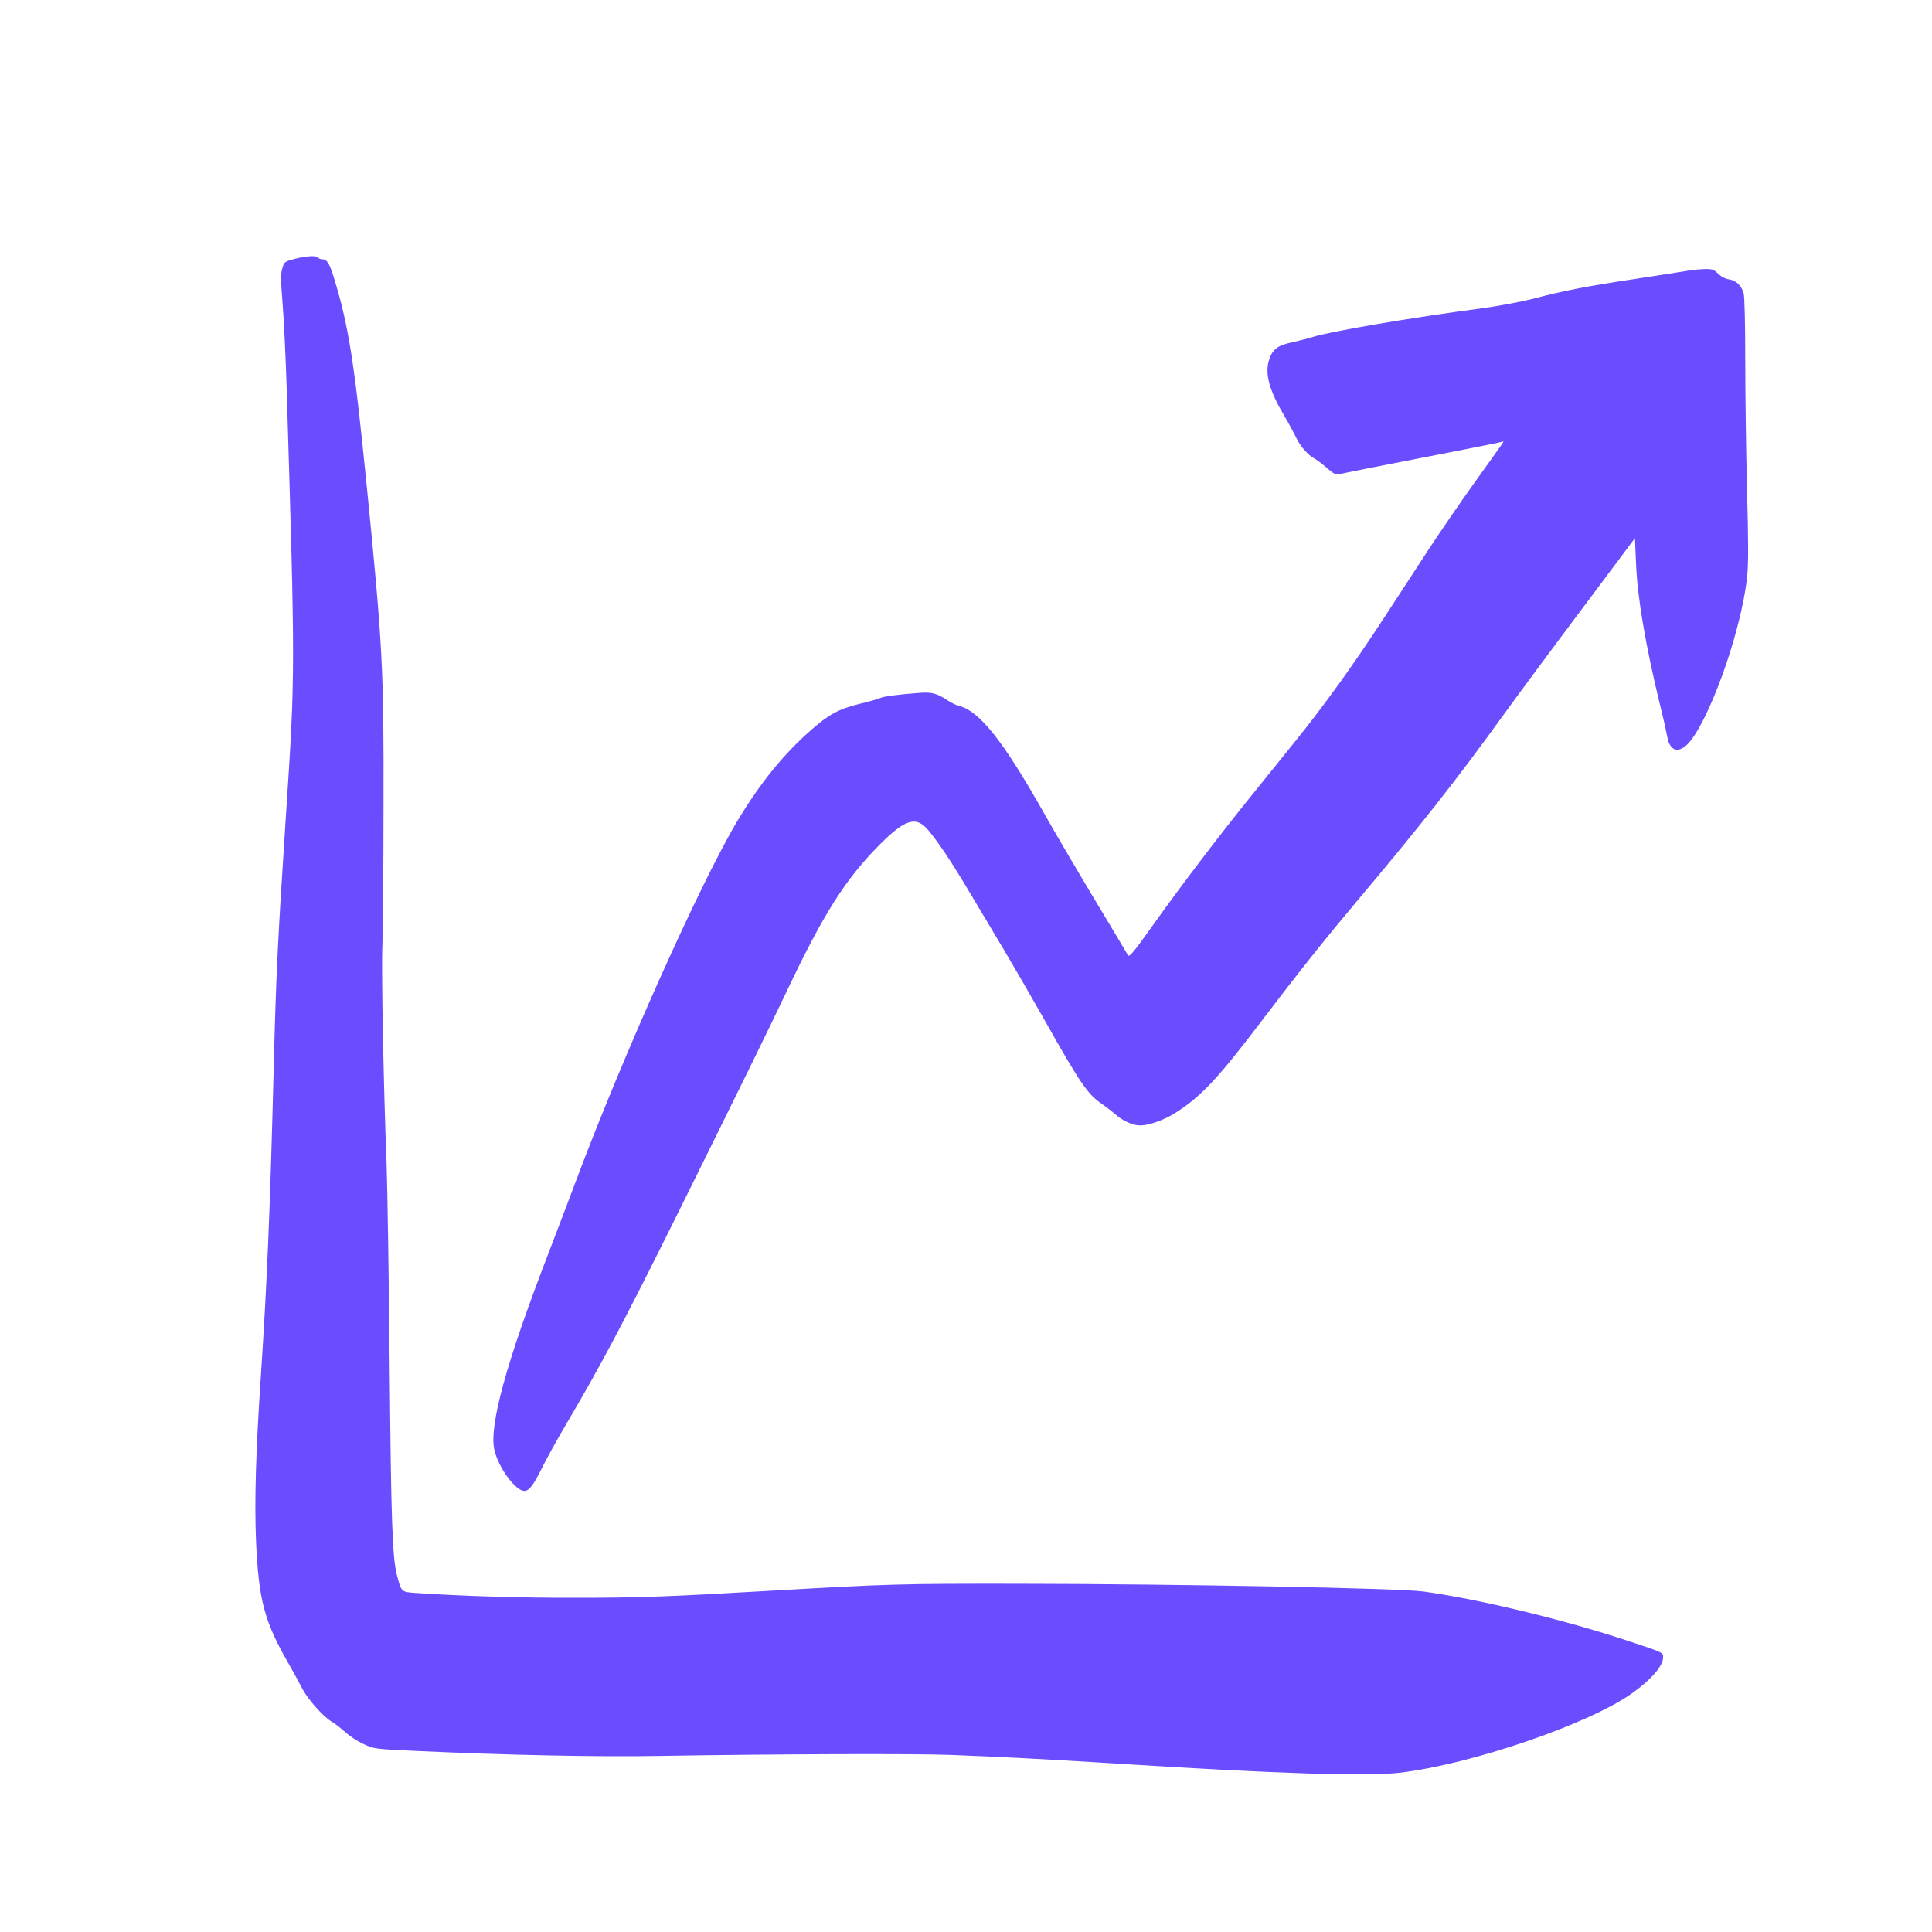
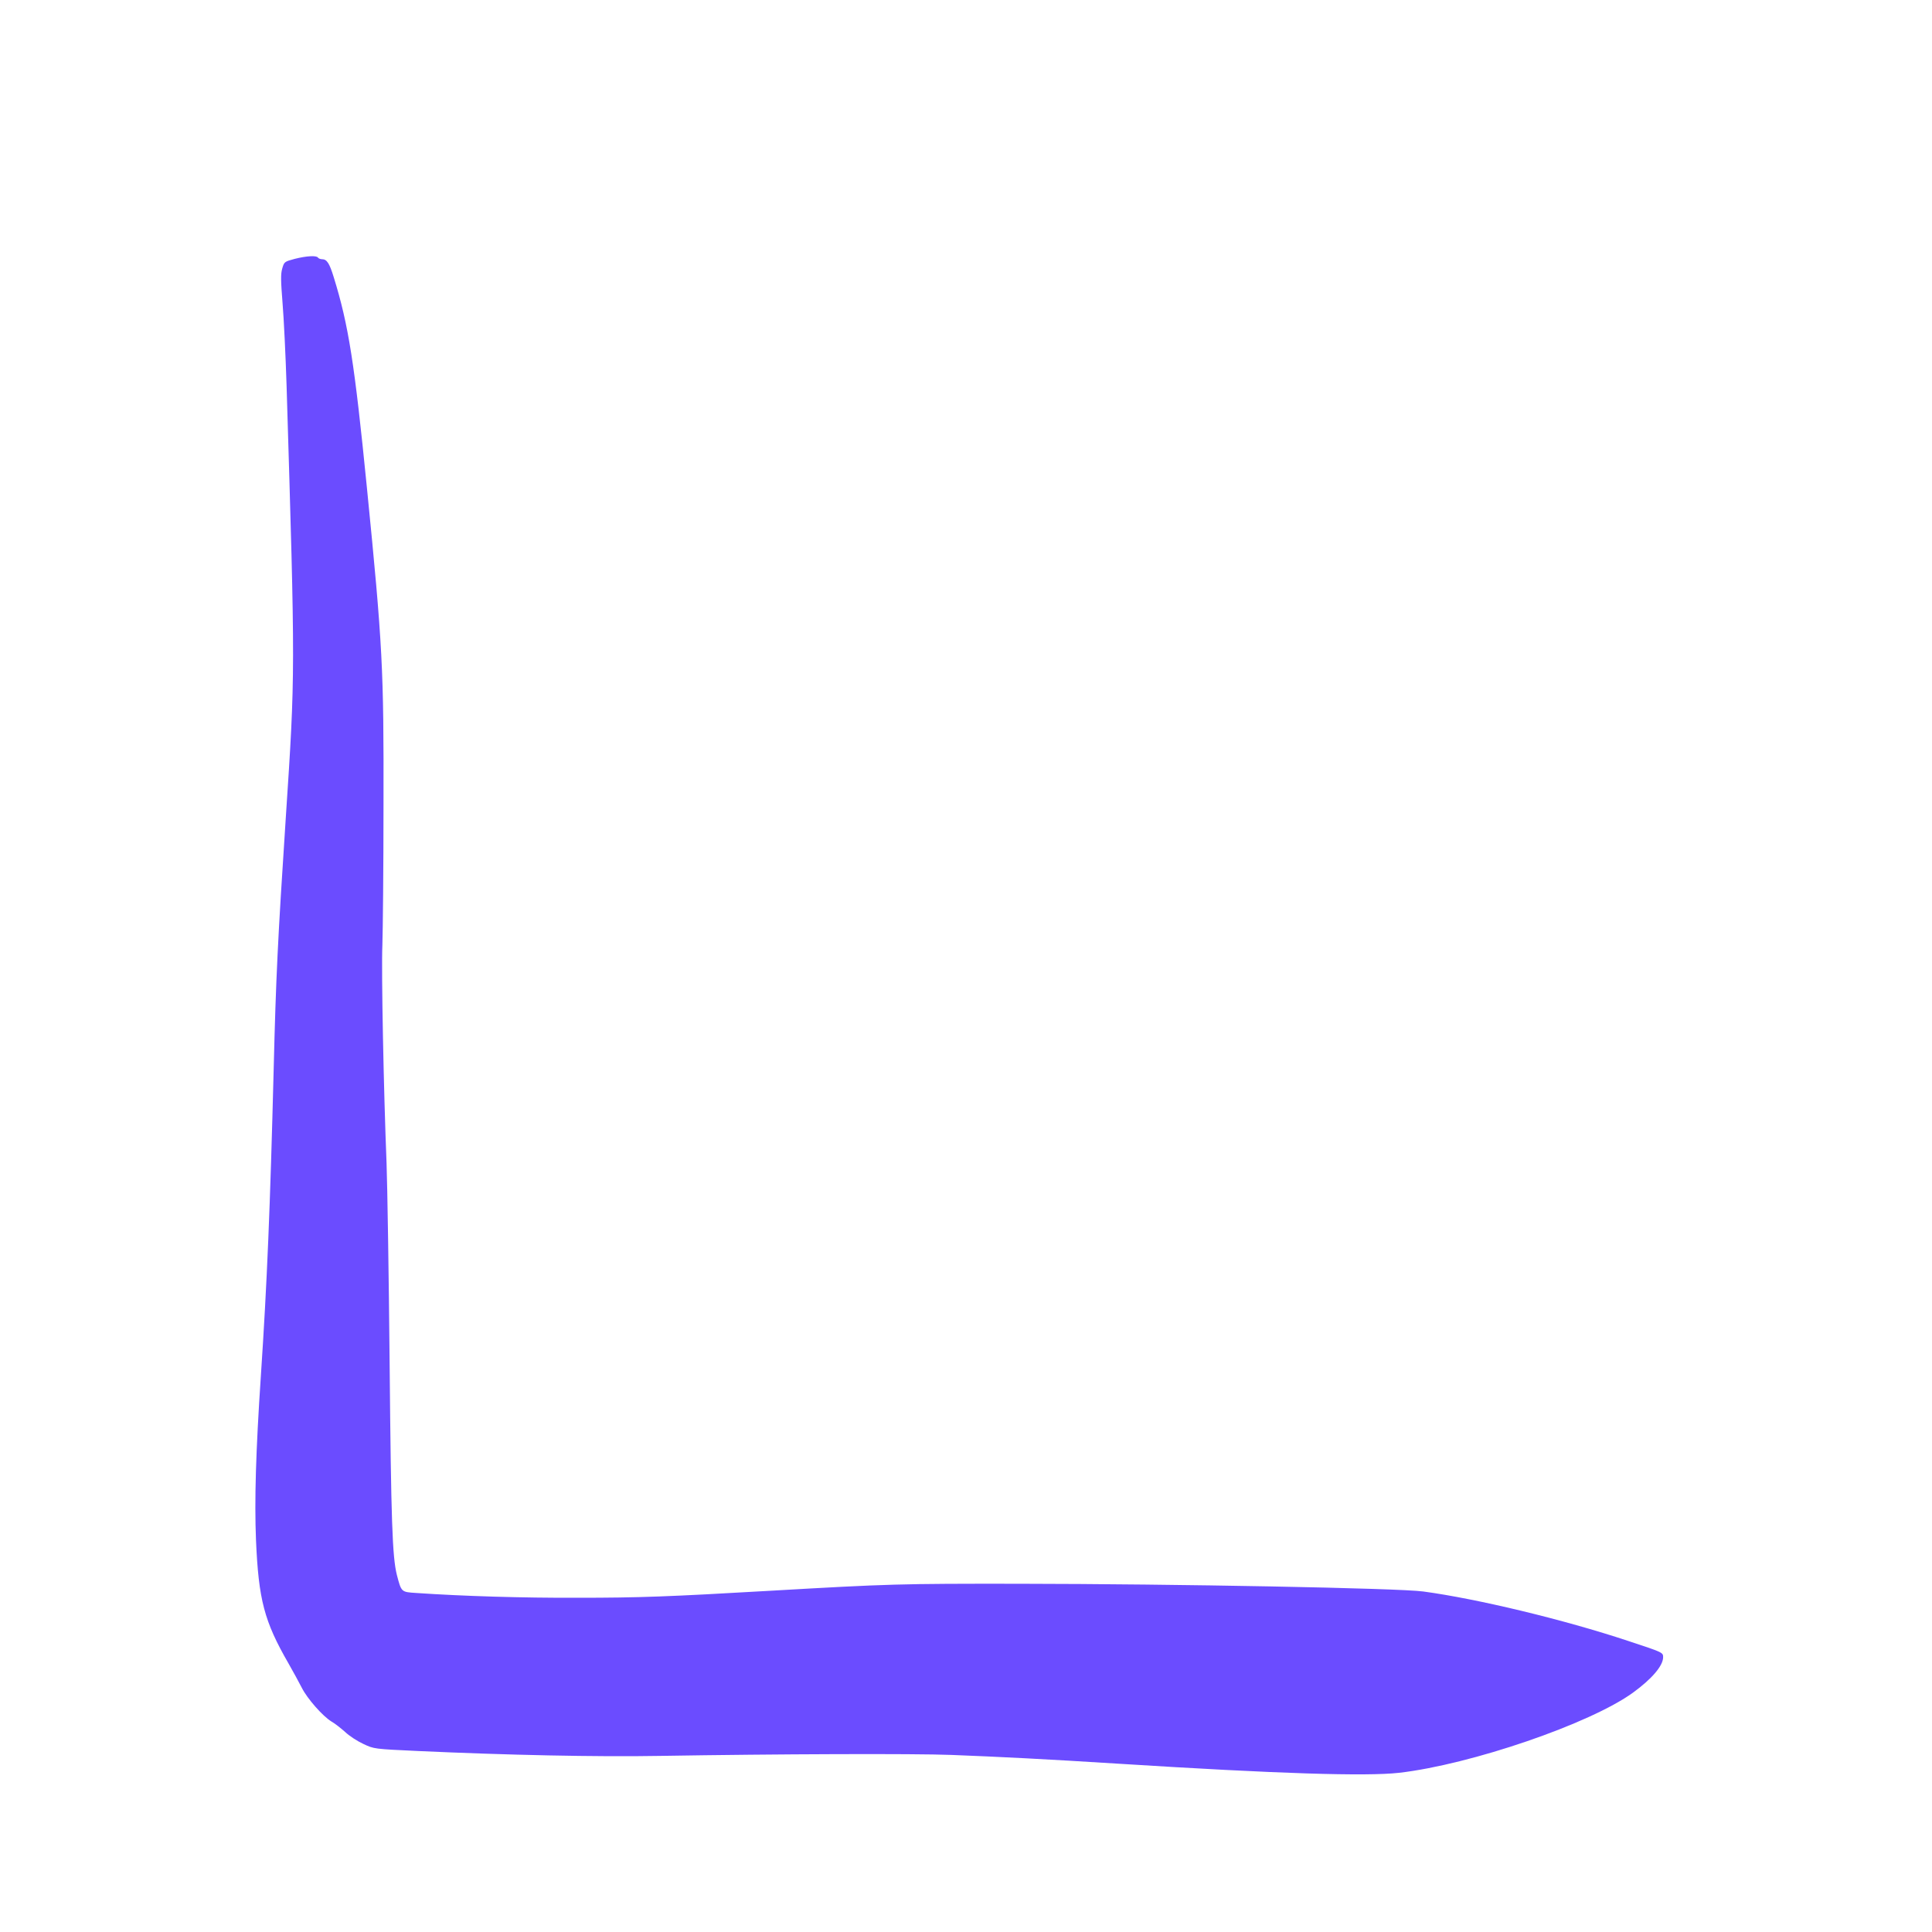
<svg xmlns="http://www.w3.org/2000/svg" width="60" height="60" viewBox="0 0 60 60" fill="none">
  <path d="M9.15 8.04C8.835 8.125 8.825 8.13 8.765 8.34C8.715 8.51 8.72 8.72 8.775 9.415C8.815 9.89 8.87 11.04 8.9 11.976C9.17 20.916 9.175 20.866 8.875 25.401C8.625 29.201 8.57 30.36 8.5 33.175C8.39 37.505 8.295 39.825 8.1 42.751C7.945 45.071 7.9 46.596 7.95 47.825C8.03 49.685 8.205 50.35 8.96 51.66C9.105 51.916 9.295 52.261 9.375 52.42C9.545 52.755 10.02 53.295 10.29 53.461C10.395 53.52 10.58 53.666 10.715 53.785C10.845 53.91 11.1 54.075 11.285 54.16C11.615 54.316 11.615 54.316 12.995 54.38C15.735 54.505 18.52 54.566 20.5 54.531C24.115 54.471 28.41 54.456 29.55 54.501C31.07 54.56 32.45 54.63 34.775 54.776C39.69 55.086 42.425 55.17 43.45 55.056C45.68 54.8 49.385 53.531 50.715 52.566C51.305 52.136 51.65 51.73 51.65 51.465C51.65 51.321 51.645 51.316 50.565 50.961C48.56 50.295 45.875 49.651 44.2 49.425C43.435 49.321 36.575 49.191 31.625 49.185C27.965 49.181 27.59 49.191 23.95 49.401C20.75 49.586 19.865 49.62 17.925 49.62C16.24 49.626 14.39 49.571 12.92 49.471C12.46 49.441 12.465 49.446 12.325 48.91C12.185 48.35 12.145 47.266 12.1 42.325C12.075 39.6 12.03 36.81 12.005 36.126C11.915 33.901 11.84 30.145 11.875 29.351C11.89 28.925 11.91 26.965 11.91 25C11.92 20.765 11.885 20.076 11.395 15.15C11.01 11.275 10.825 10.095 10.365 8.61C10.23 8.17 10.15 8.05 10 8.05C9.95 8.05 9.89 8.025 9.875 8C9.83 7.93 9.525 7.945 9.15 8.04Z" fill="#6B4CFF" />
-   <path d="M52.425 8.406C52.29 8.431 51.57 8.541 50.825 8.656C49.29 8.886 48.565 9.026 47.6 9.281C47.225 9.376 46.5 9.511 45.975 9.581C43.84 9.861 41.26 10.301 40.75 10.471C40.625 10.511 40.345 10.581 40.125 10.631C39.67 10.726 39.51 10.851 39.405 11.201C39.28 11.616 39.425 12.136 39.875 12.896C40.025 13.151 40.19 13.456 40.245 13.571C40.355 13.826 40.615 14.131 40.805 14.231C40.885 14.271 41.065 14.406 41.205 14.531C41.39 14.696 41.49 14.751 41.57 14.731C41.79 14.681 42.99 14.441 44.75 14.101C45.755 13.906 46.605 13.736 46.645 13.721C46.725 13.696 46.815 13.561 45.79 14.991C45.36 15.591 44.72 16.526 44.365 17.066C44.015 17.606 43.4 18.551 43 19.161C42.025 20.656 41.145 21.881 40.205 23.046C39.775 23.576 39.16 24.341 38.835 24.746C37.9 25.901 36.58 27.636 35.8 28.741C35.2 29.581 35.07 29.736 35.03 29.666C35.005 29.616 34.56 28.876 34.05 28.026C33.535 27.171 32.815 25.946 32.45 25.301C31.16 23.016 30.425 22.081 29.78 21.921C29.7 21.901 29.54 21.826 29.43 21.751C29.085 21.526 28.94 21.486 28.515 21.521C27.94 21.561 27.425 21.631 27.355 21.671C27.32 21.691 27.04 21.776 26.725 21.851C26.045 22.021 25.76 22.171 25.195 22.666C24.33 23.426 23.615 24.306 22.9 25.496C21.765 27.391 19.335 32.806 17.875 36.706C17.675 37.241 17.28 38.276 17 39.006C15.725 42.311 15.19 44.266 15.35 45.011C15.465 45.561 16.005 46.301 16.285 46.301C16.435 46.301 16.565 46.126 16.85 45.551C16.995 45.261 17.33 44.656 17.6 44.201C18.66 42.406 19.385 41.036 21.04 37.701C22.93 33.886 23.9 31.911 24.425 30.801C25.58 28.366 26.26 27.296 27.325 26.226C28.12 25.426 28.46 25.331 28.84 25.796C29.155 26.176 29.555 26.776 30.075 27.651C30.345 28.106 30.84 28.936 31.18 29.501C31.515 30.066 32.085 31.051 32.45 31.696C33.53 33.616 33.78 33.981 34.195 34.266C34.32 34.351 34.51 34.496 34.62 34.591C34.865 34.811 35.175 34.951 35.415 34.951C35.675 34.951 36.16 34.781 36.495 34.566C37.3 34.056 37.83 33.491 39.2 31.681C40.38 30.131 41.08 29.251 42.145 27.981C44.075 25.691 45.25 24.201 46.685 22.211C47.075 21.671 48.155 20.211 49.085 18.971L50.775 16.711L50.81 17.521C50.85 18.546 51.105 20.051 51.55 21.876C51.66 22.316 51.76 22.771 51.78 22.886C51.825 23.166 51.97 23.321 52.145 23.276C52.37 23.221 52.59 22.951 52.885 22.381C53.525 21.126 54.125 19.171 54.26 17.901C54.3 17.511 54.3 16.811 54.255 15.201C54.225 14.006 54.2 12.181 54.2 11.151C54.2 10.076 54.18 9.201 54.15 9.106C54.08 8.866 53.92 8.711 53.695 8.676C53.575 8.656 53.44 8.586 53.355 8.496C53.225 8.371 53.175 8.351 52.94 8.356C52.795 8.361 52.565 8.381 52.425 8.406Z" fill="#6B4CFF" />
</svg>